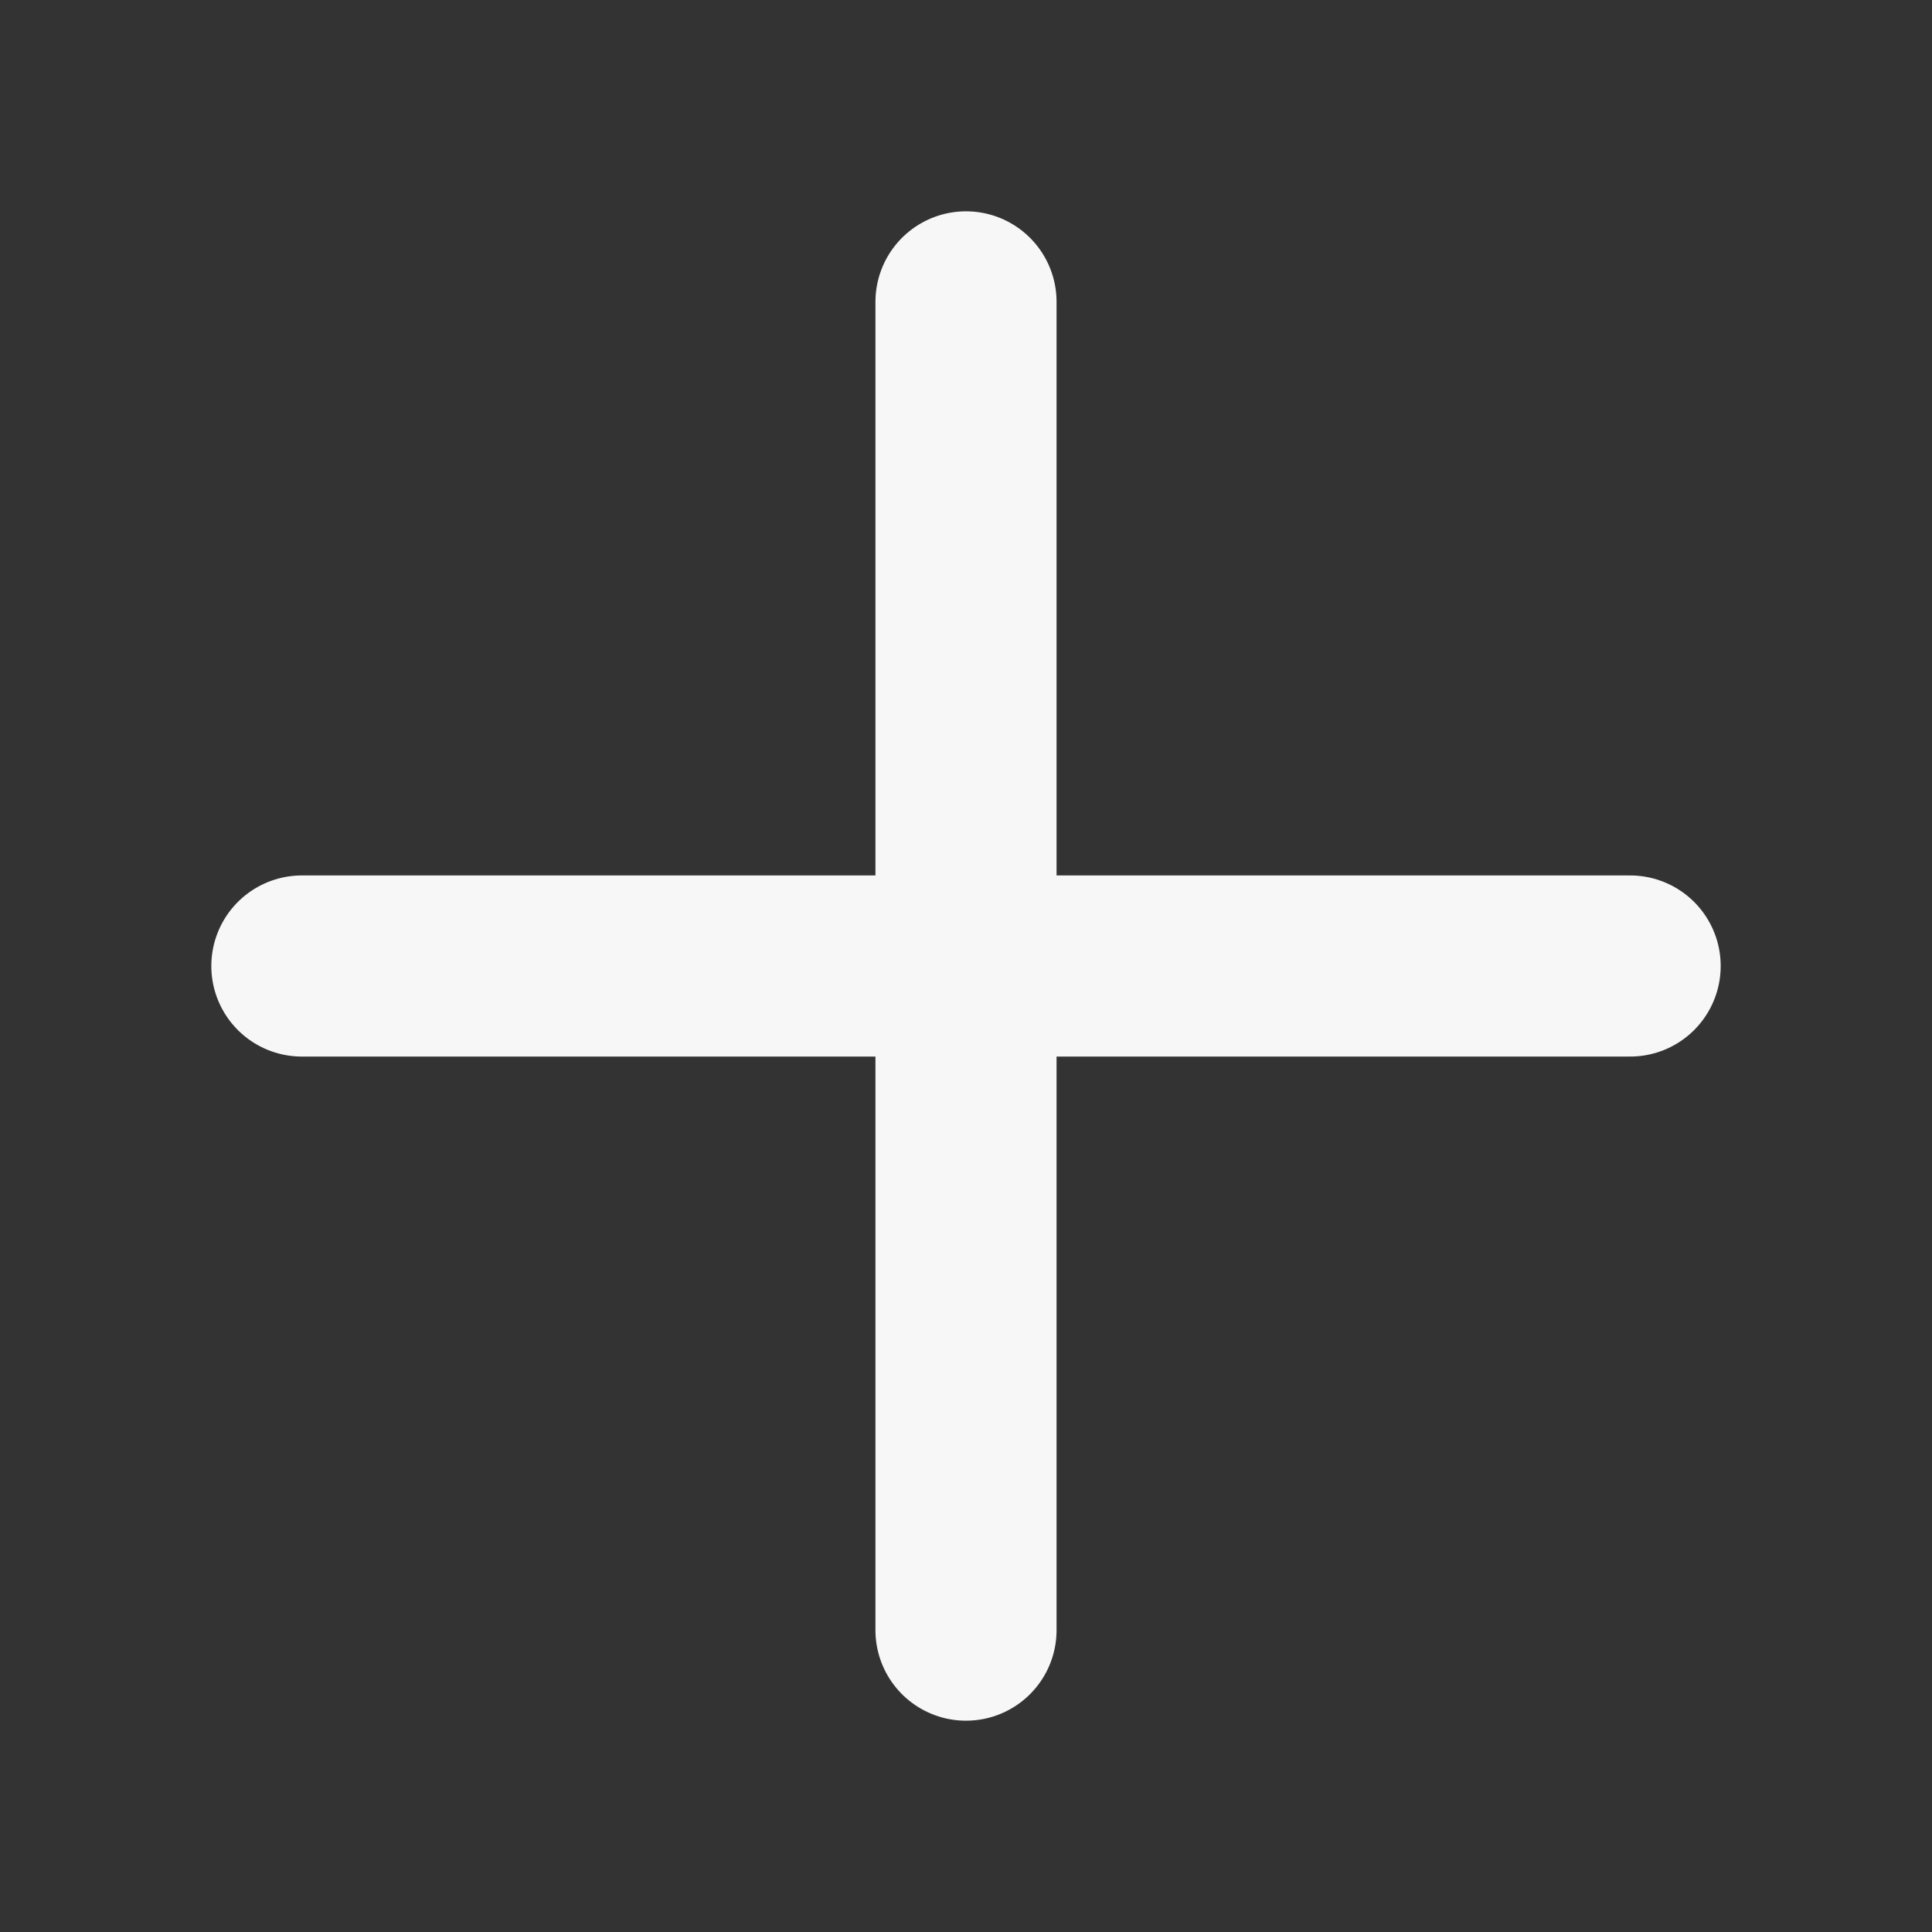
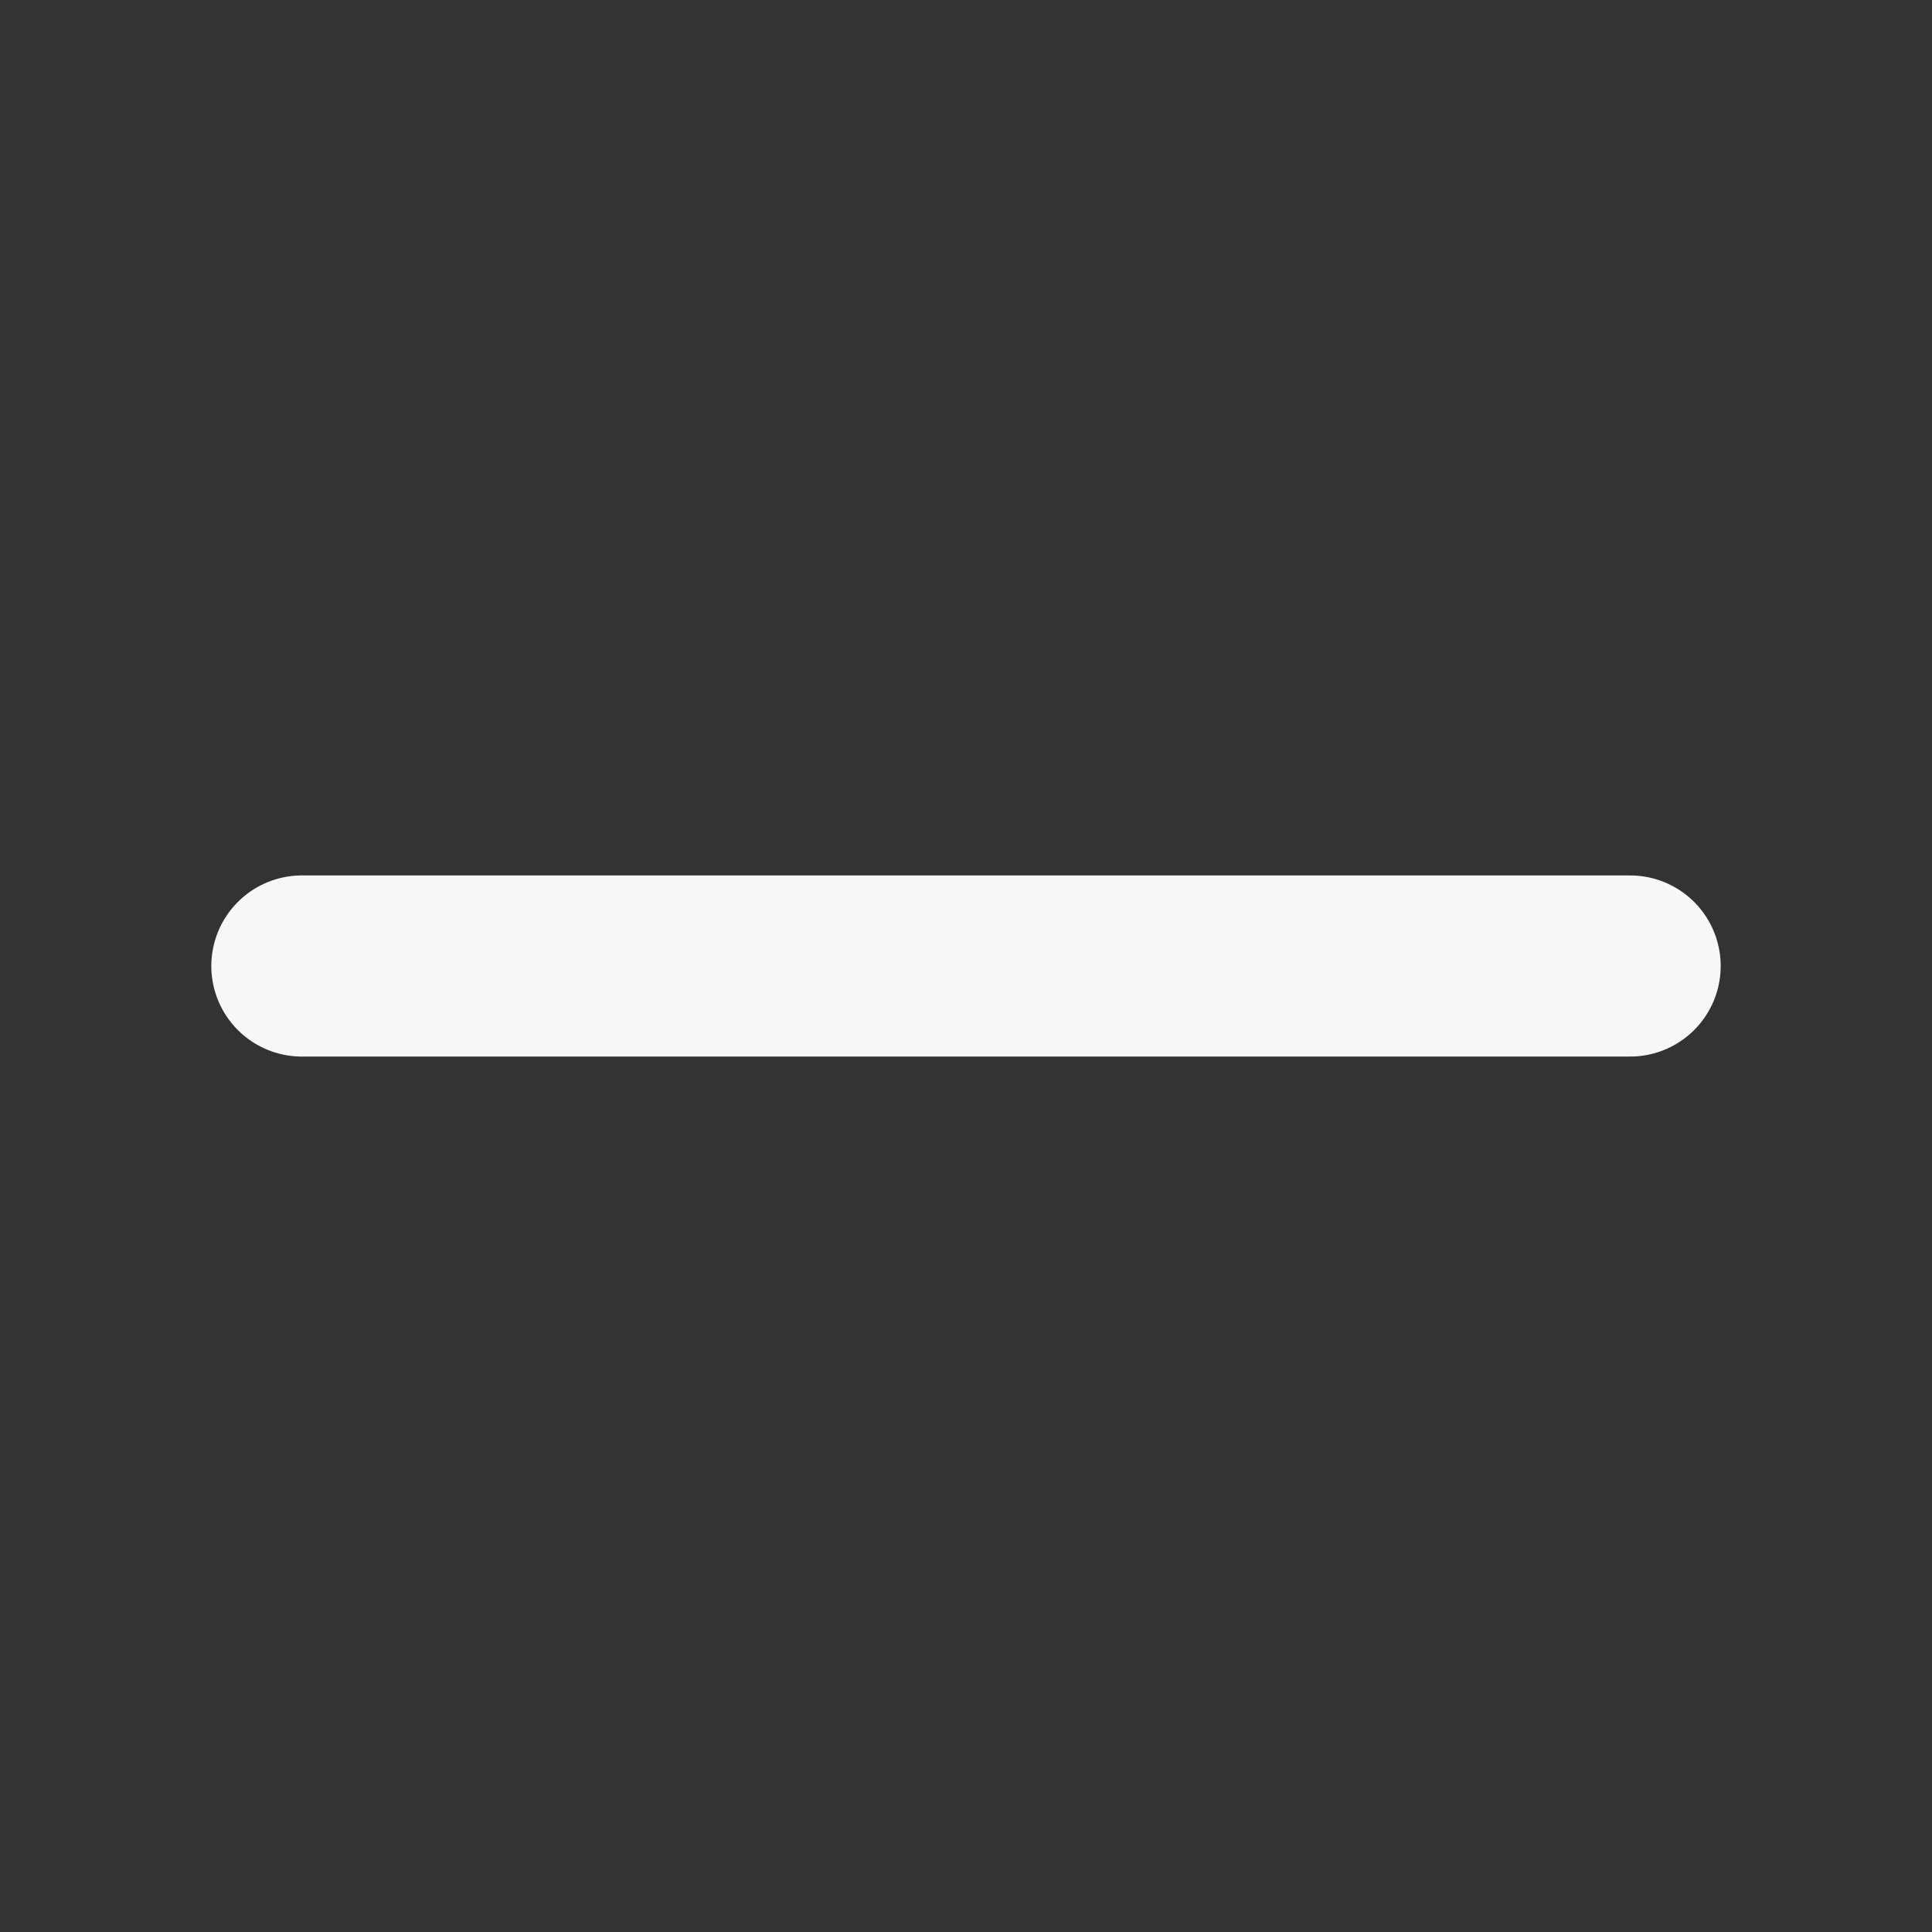
<svg xmlns="http://www.w3.org/2000/svg" width="32" height="32" viewBox="0 0 32 32" fill="none">
  <rect x="0" y="0" width="32" height="32" fill="#333333" stroke="none" />
  <g clip-path="url(#clip0_9_52)">
    <path d="M5 16H27" stroke="#F7F7F8" stroke-width="3" stroke-linecap="round" stroke-linejoin="round" />
-     <path d="M16 5V27" stroke="#F7F7F8" stroke-width="3" stroke-linecap="round" stroke-linejoin="round" />
  </g>
  <defs>
    <clipPath id="clip0_9_52">
      <rect width="32" height="32" fill="white" />
    </clipPath>
  </defs>
</svg>